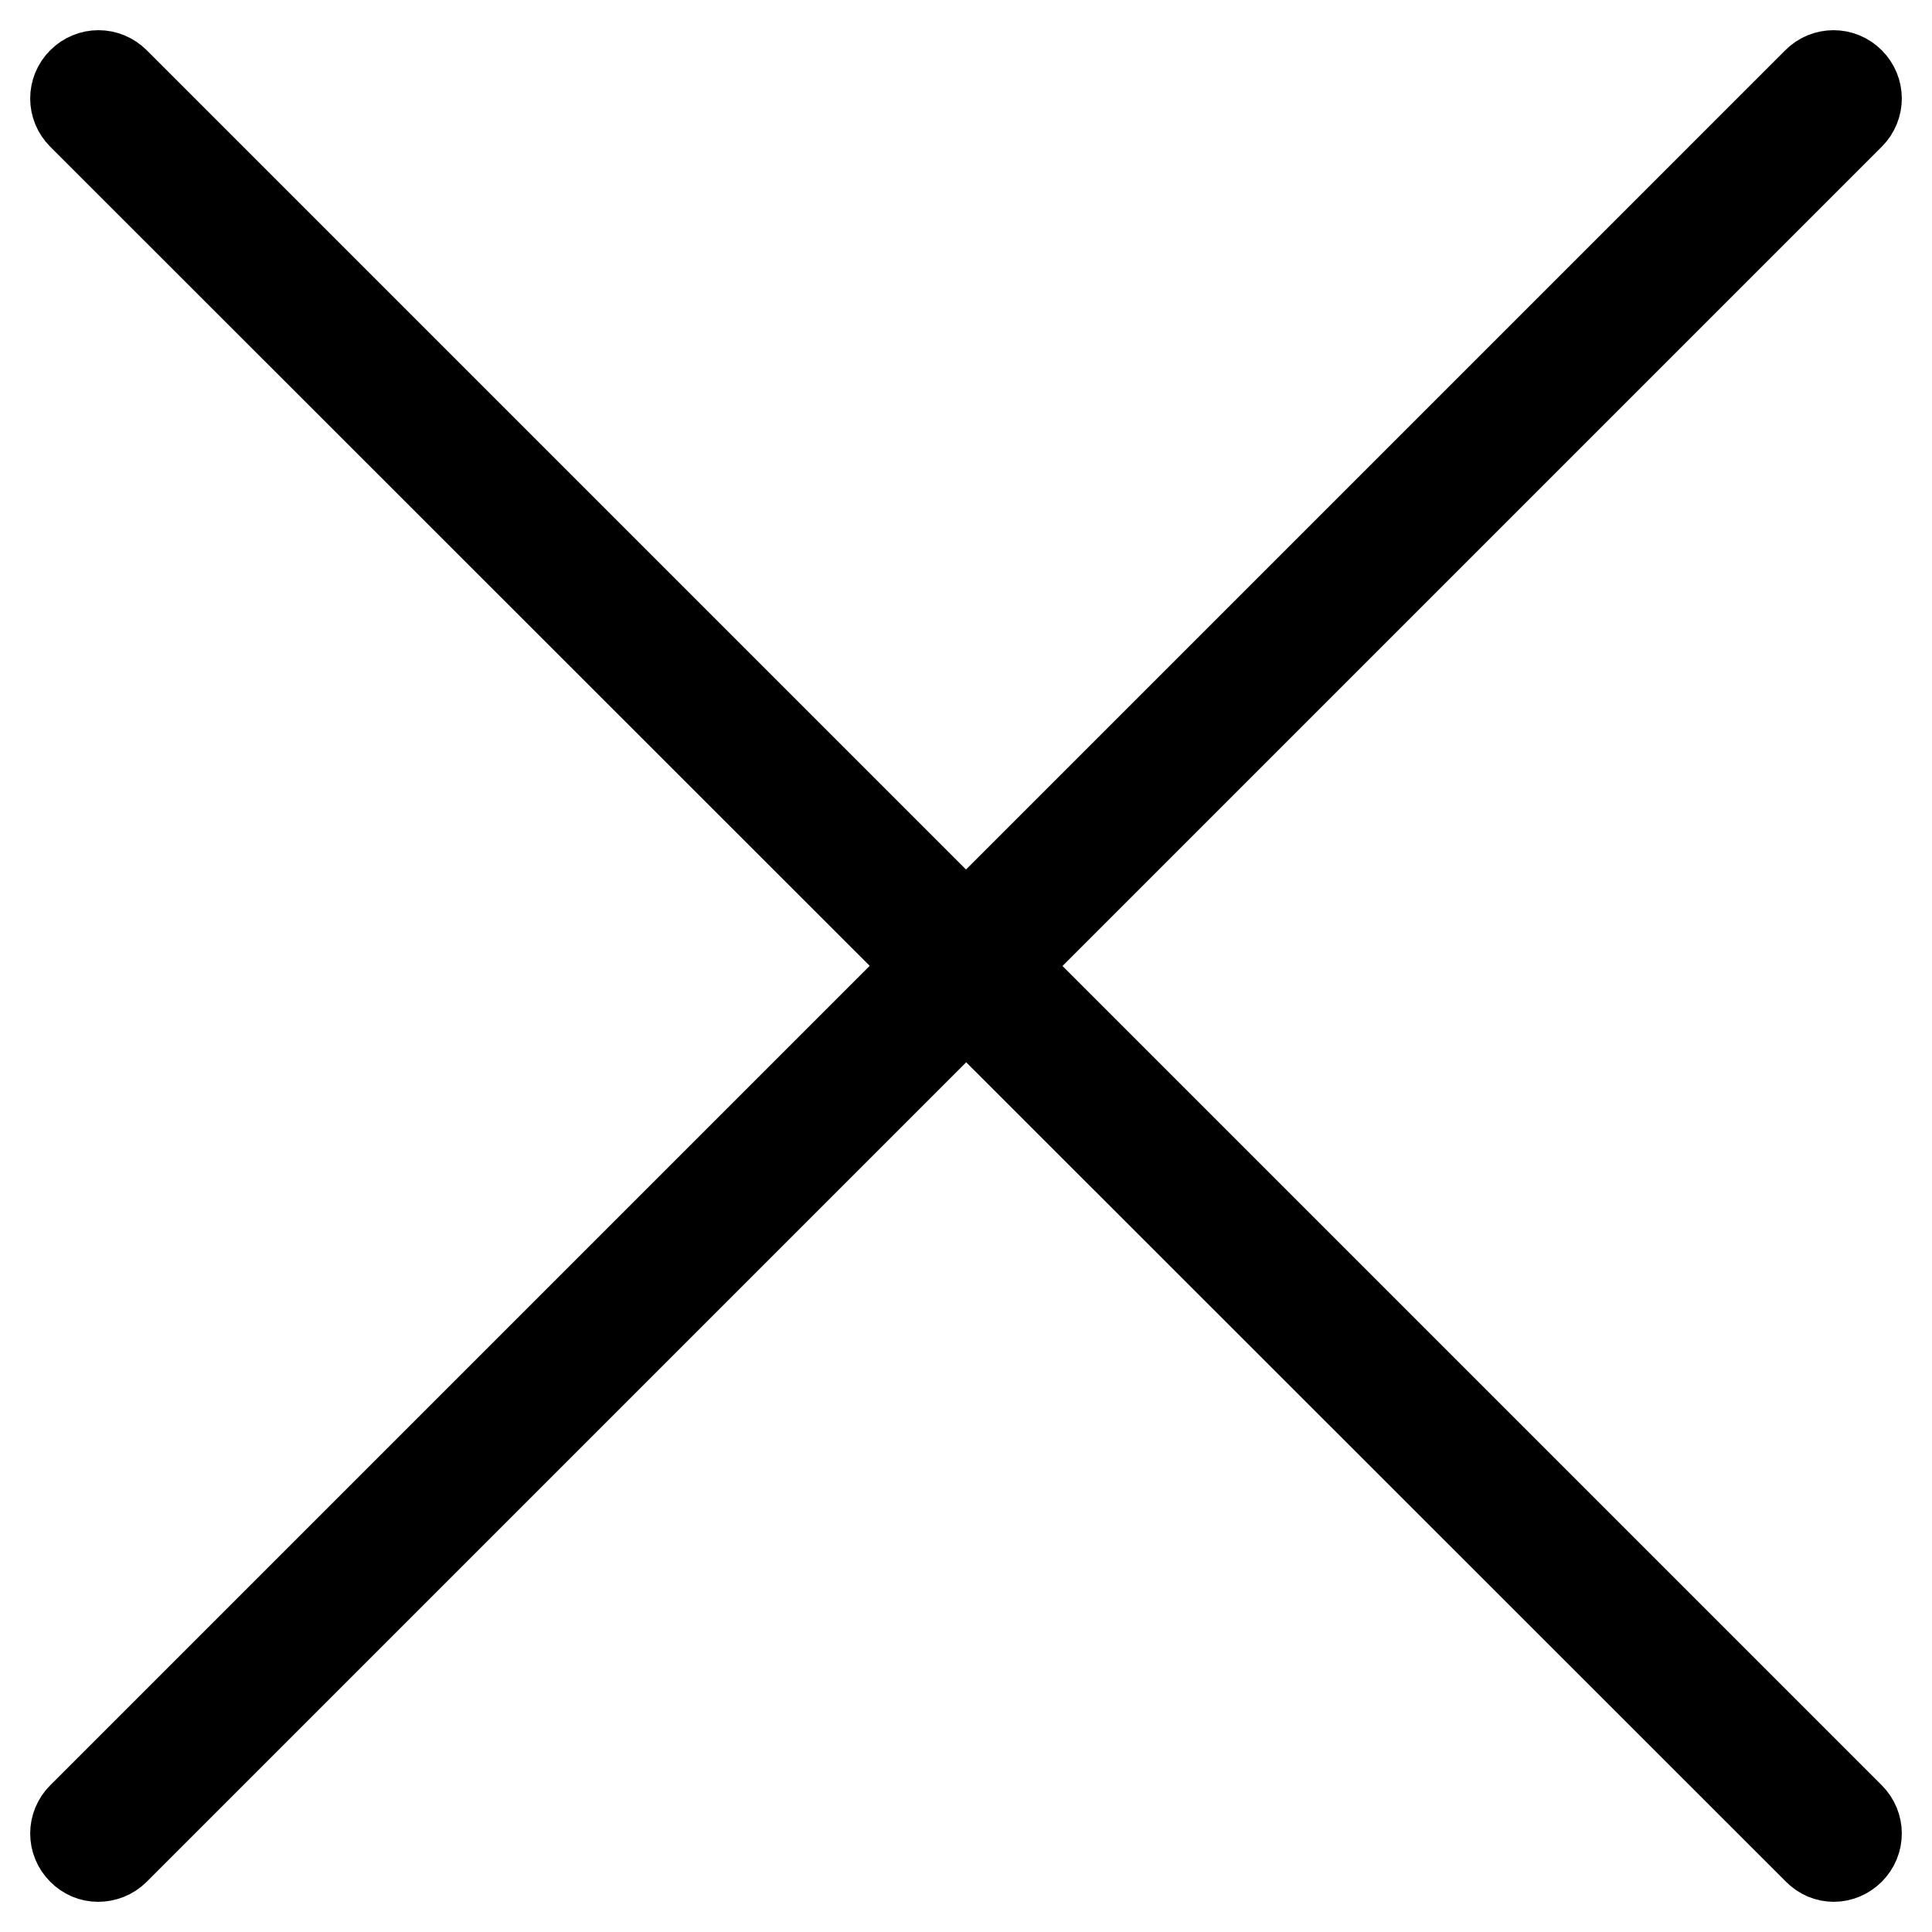
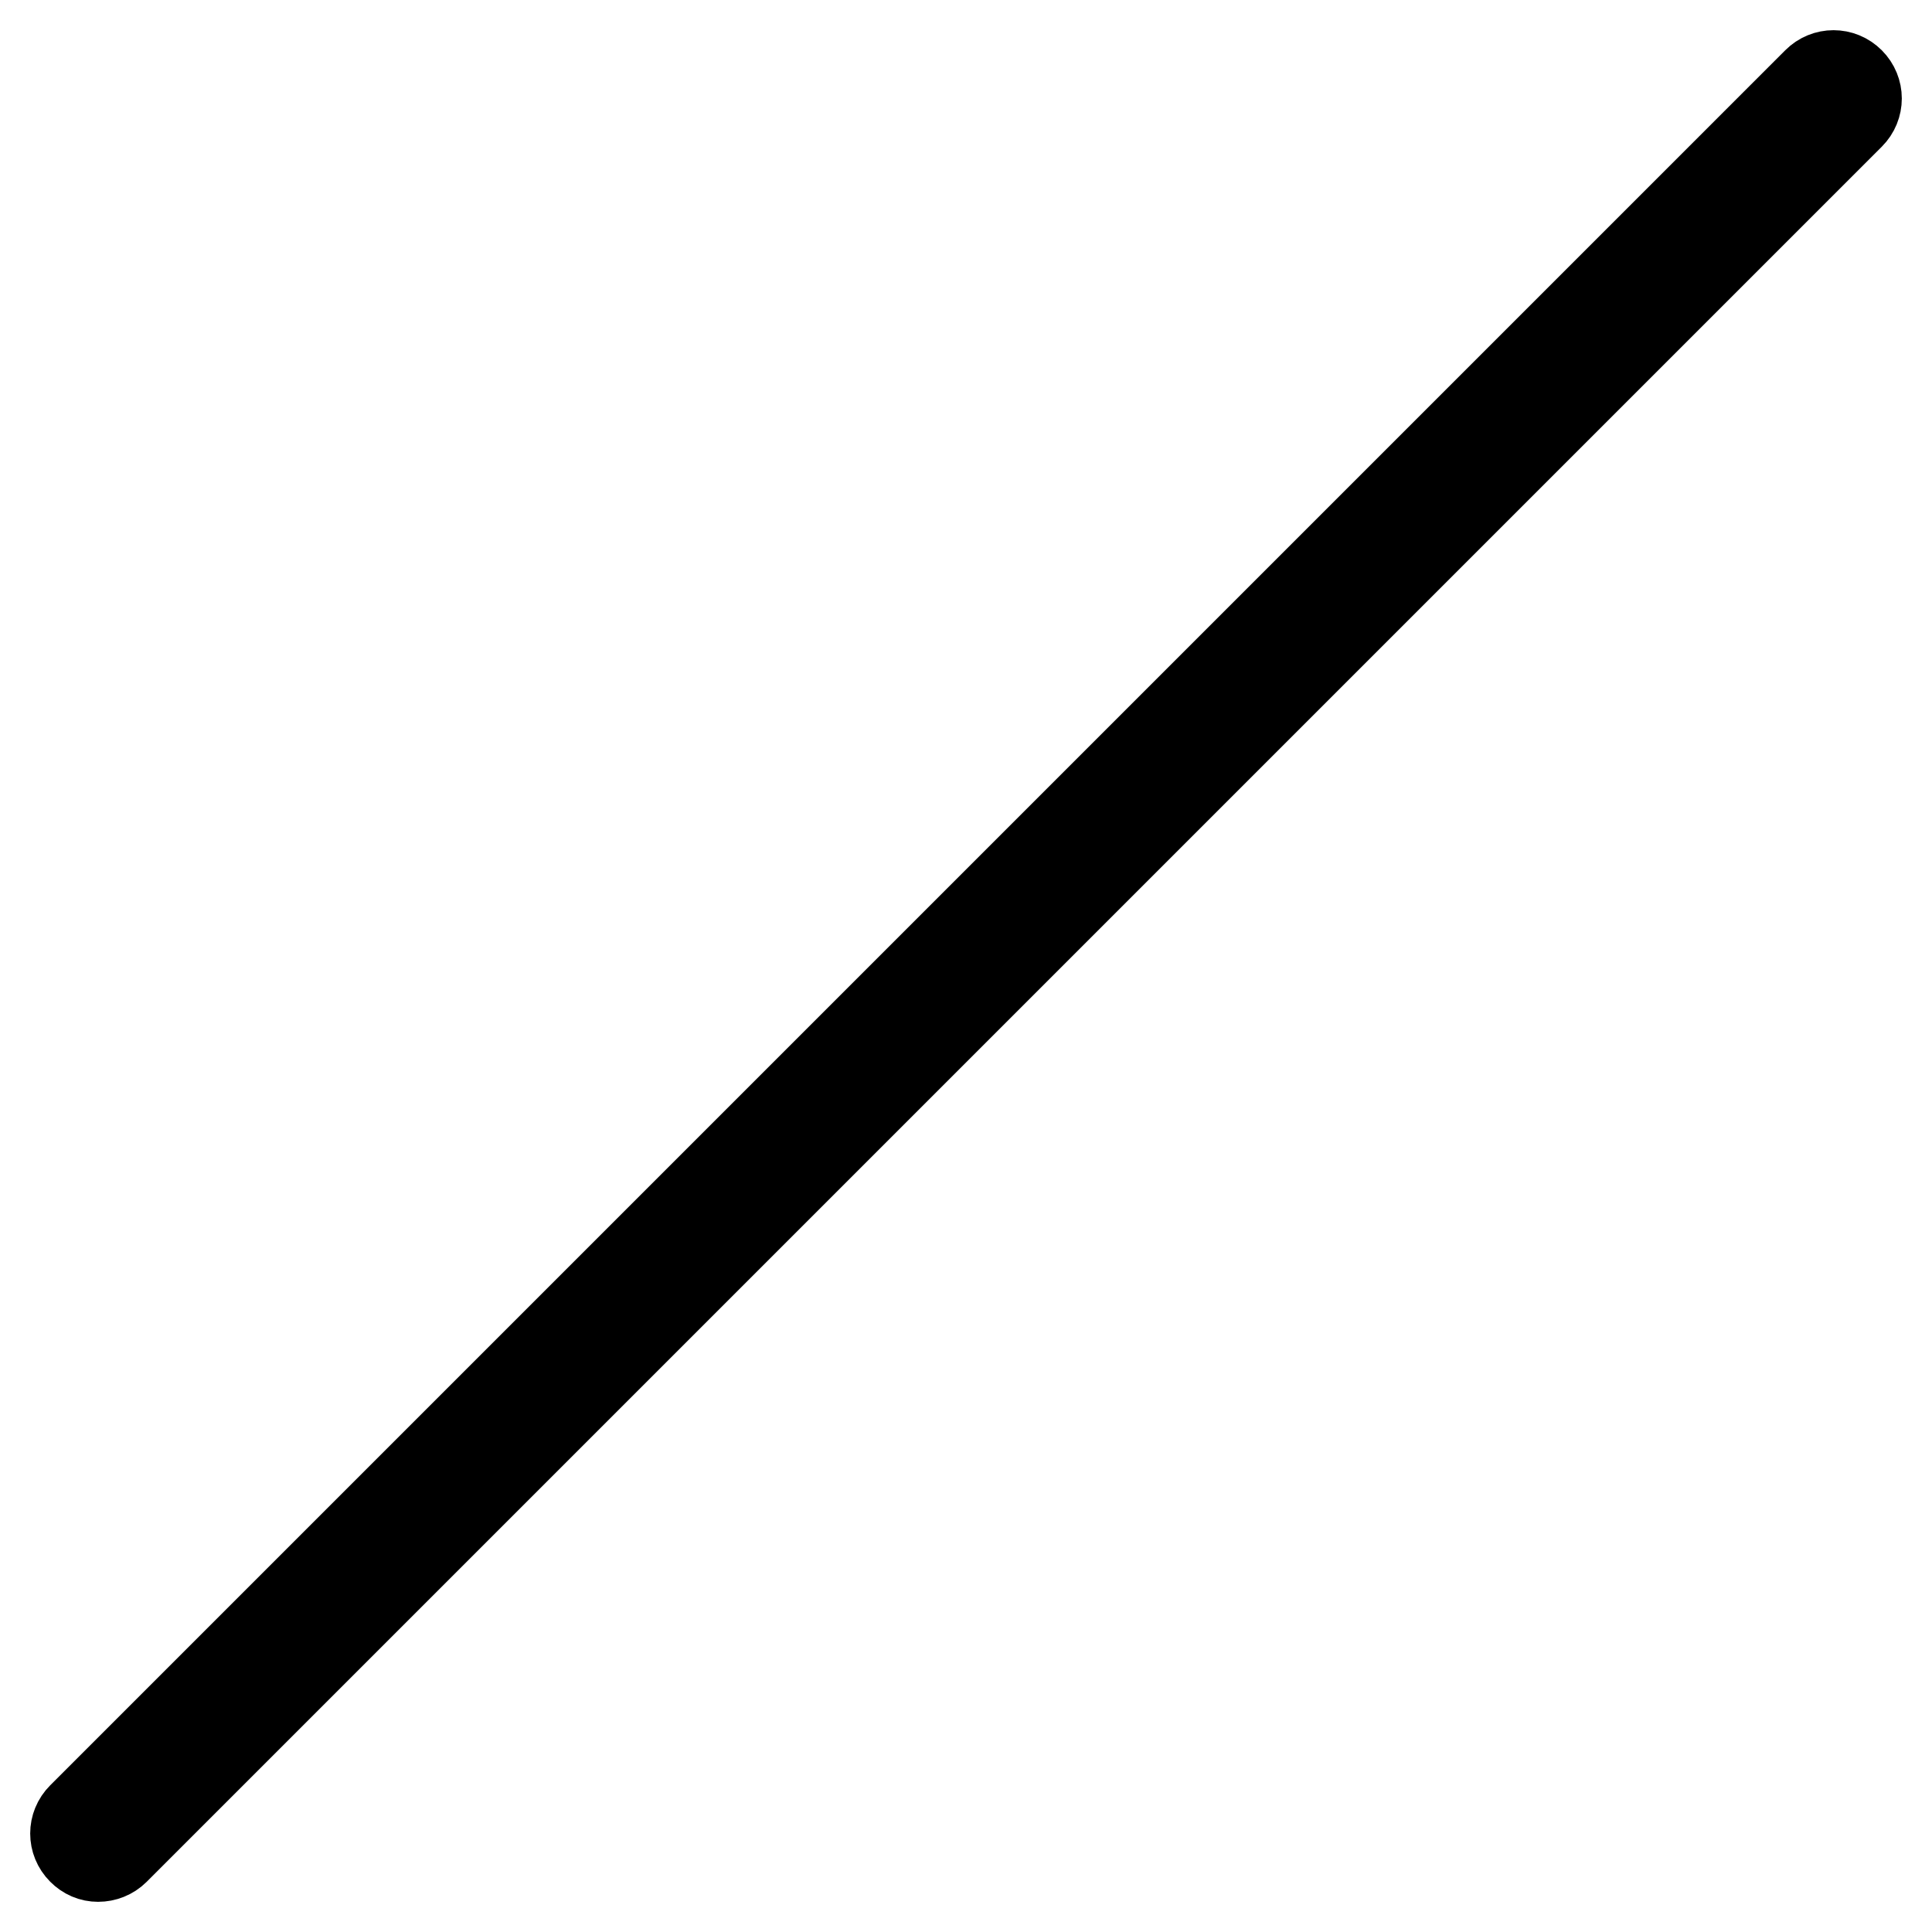
<svg xmlns="http://www.w3.org/2000/svg" version="1.1" x="0px" y="0px" viewBox="0 0 256 256" enable-background="new 0 0 256 256" xml:space="preserve">
  <g>
-     <path stroke-width="12" fill-opacity="0" stroke="#000000" d="M243,246c-0.8,0-1.5-0.3-2.1-0.9L10.9,15.2c-1.2-1.2-1.2-3.1,0-4.3c1.2-1.2,3.1-1.2,4.3,0l229.9,229.9 c1.2,1.2,1.2,3.1,0,4.3C244.5,245.7,243.7,246,243,246z" />
    <path stroke-width="12" fill-opacity="0" stroke="#000000" d="M13,246c-0.8,0-1.5-0.3-2.1-0.9c-1.2-1.2-1.2-3.1,0-4.3L240.8,10.9c1.2-1.2,3.1-1.2,4.3,0 c1.2,1.2,1.2,3.1,0,4.3L15.2,245.1C14.6,245.7,13.8,246,13,246z" />
  </g>
</svg>